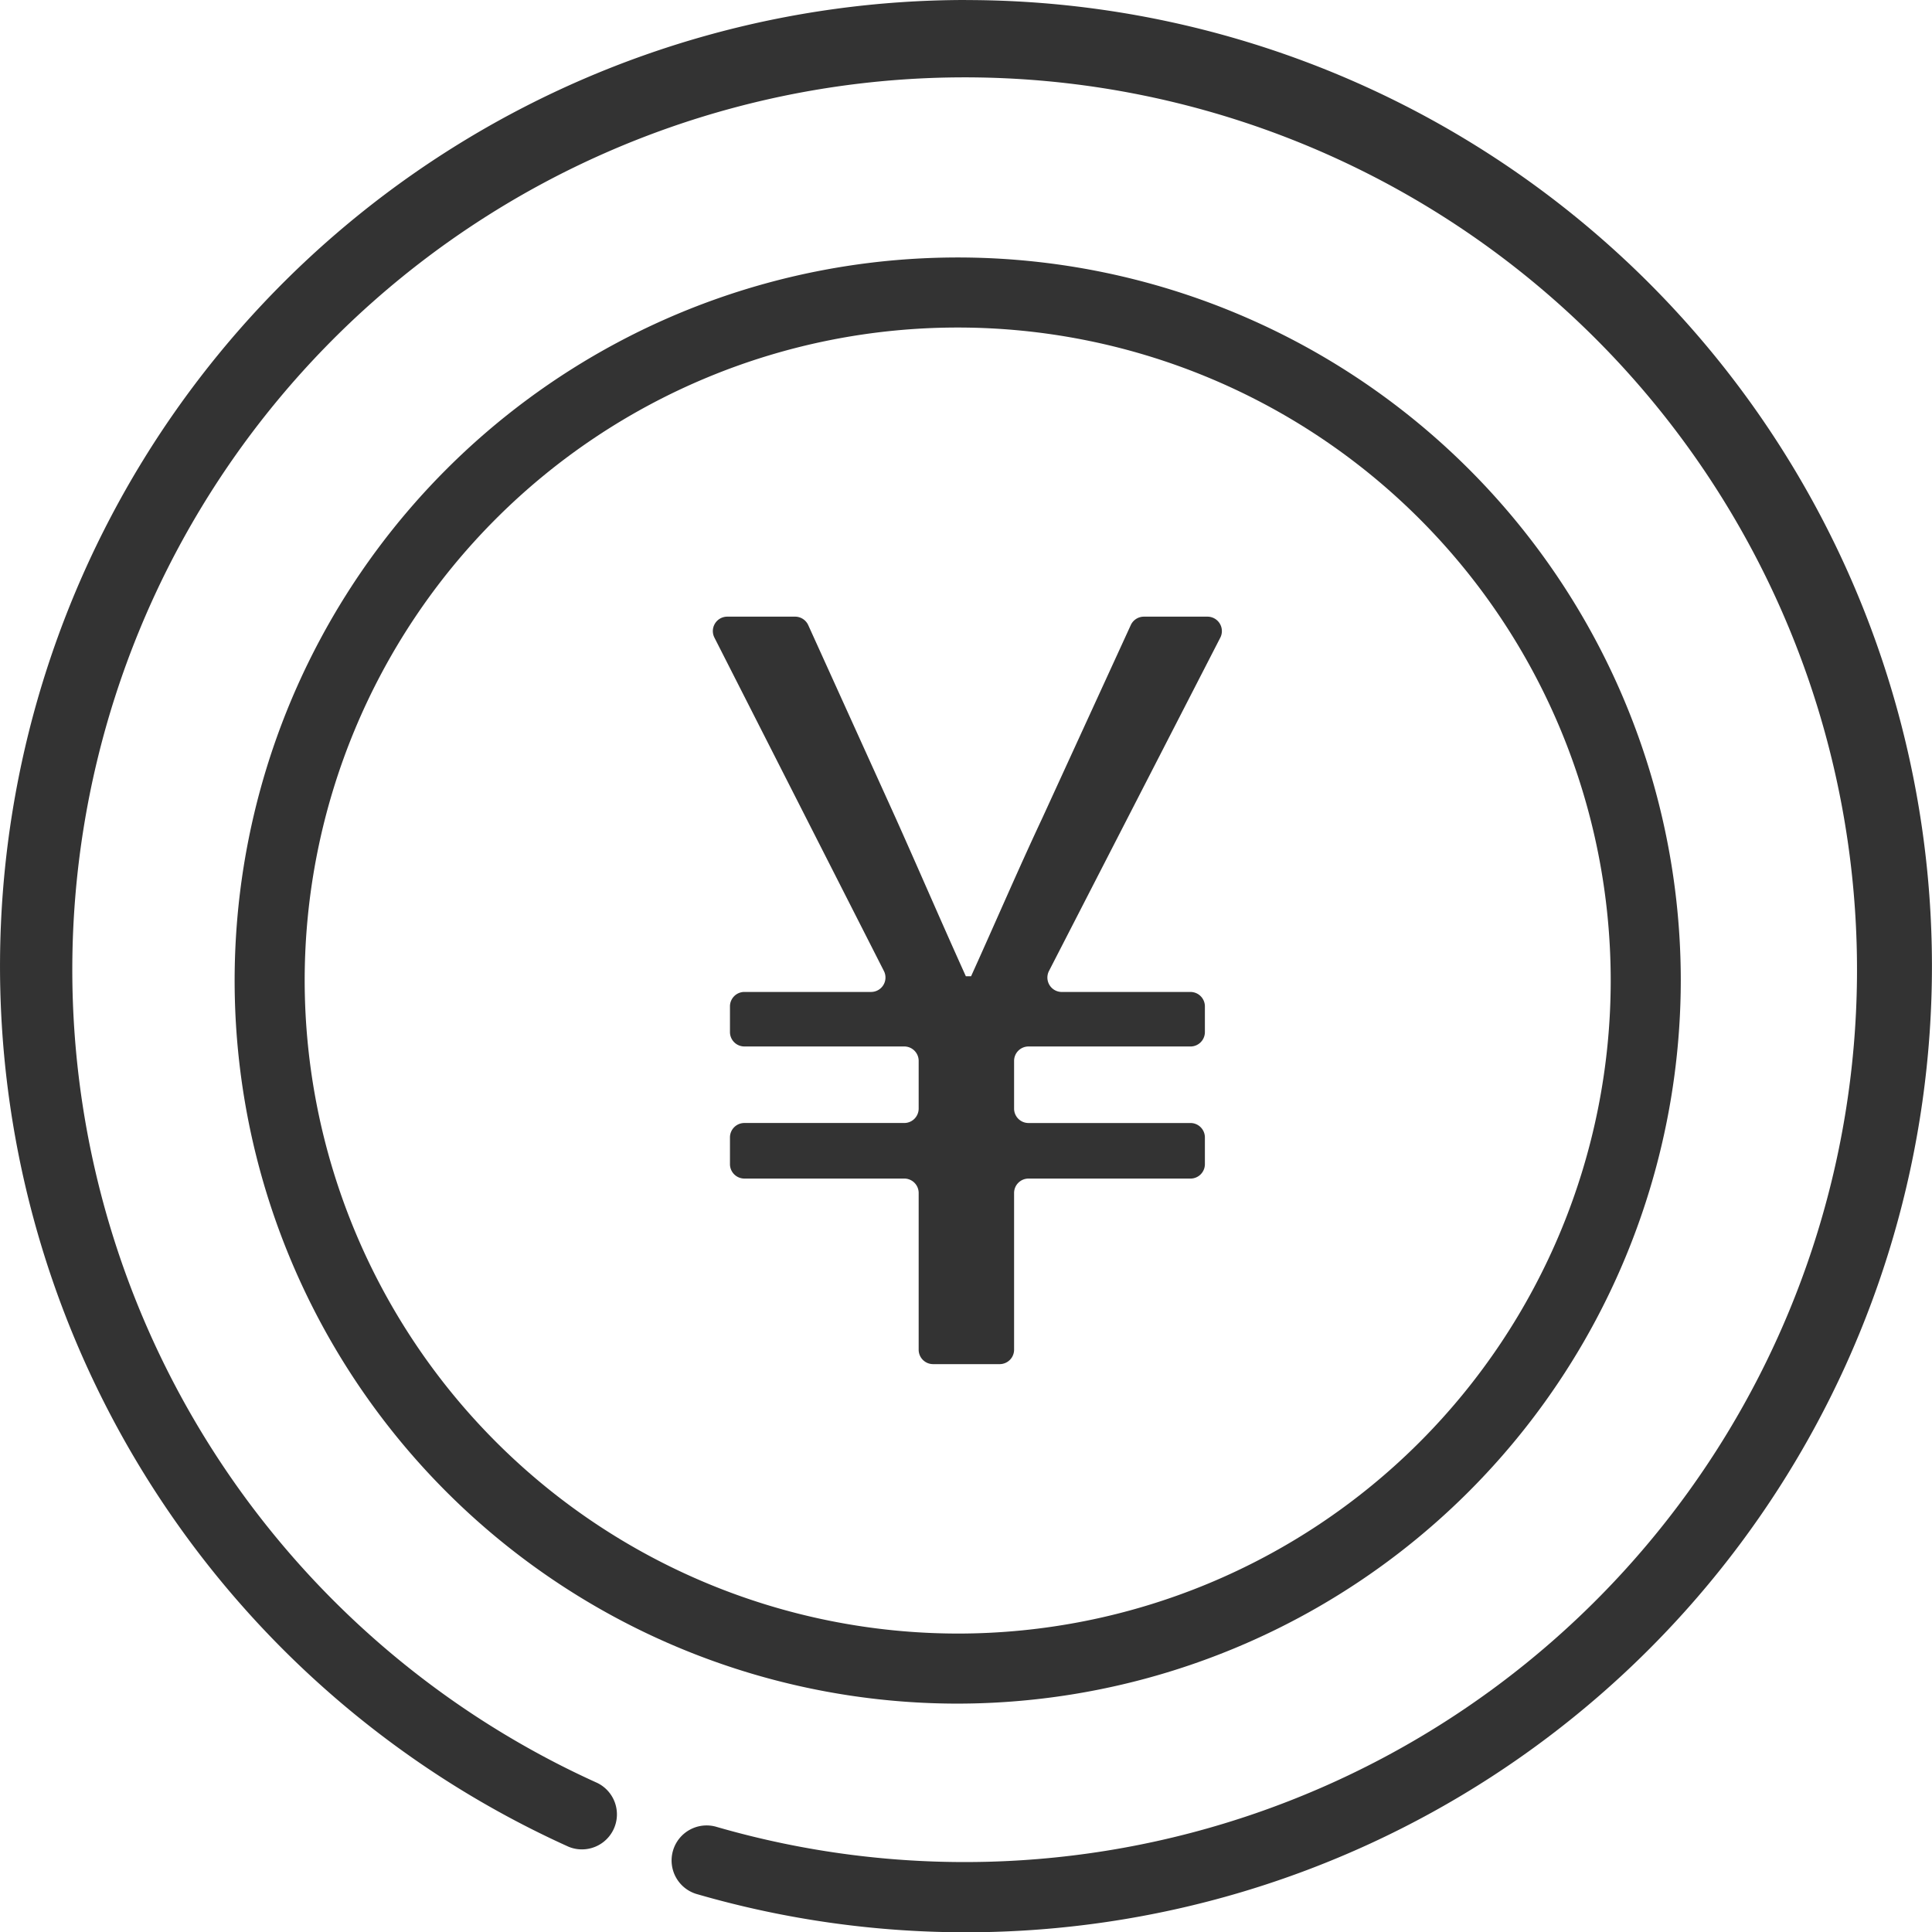
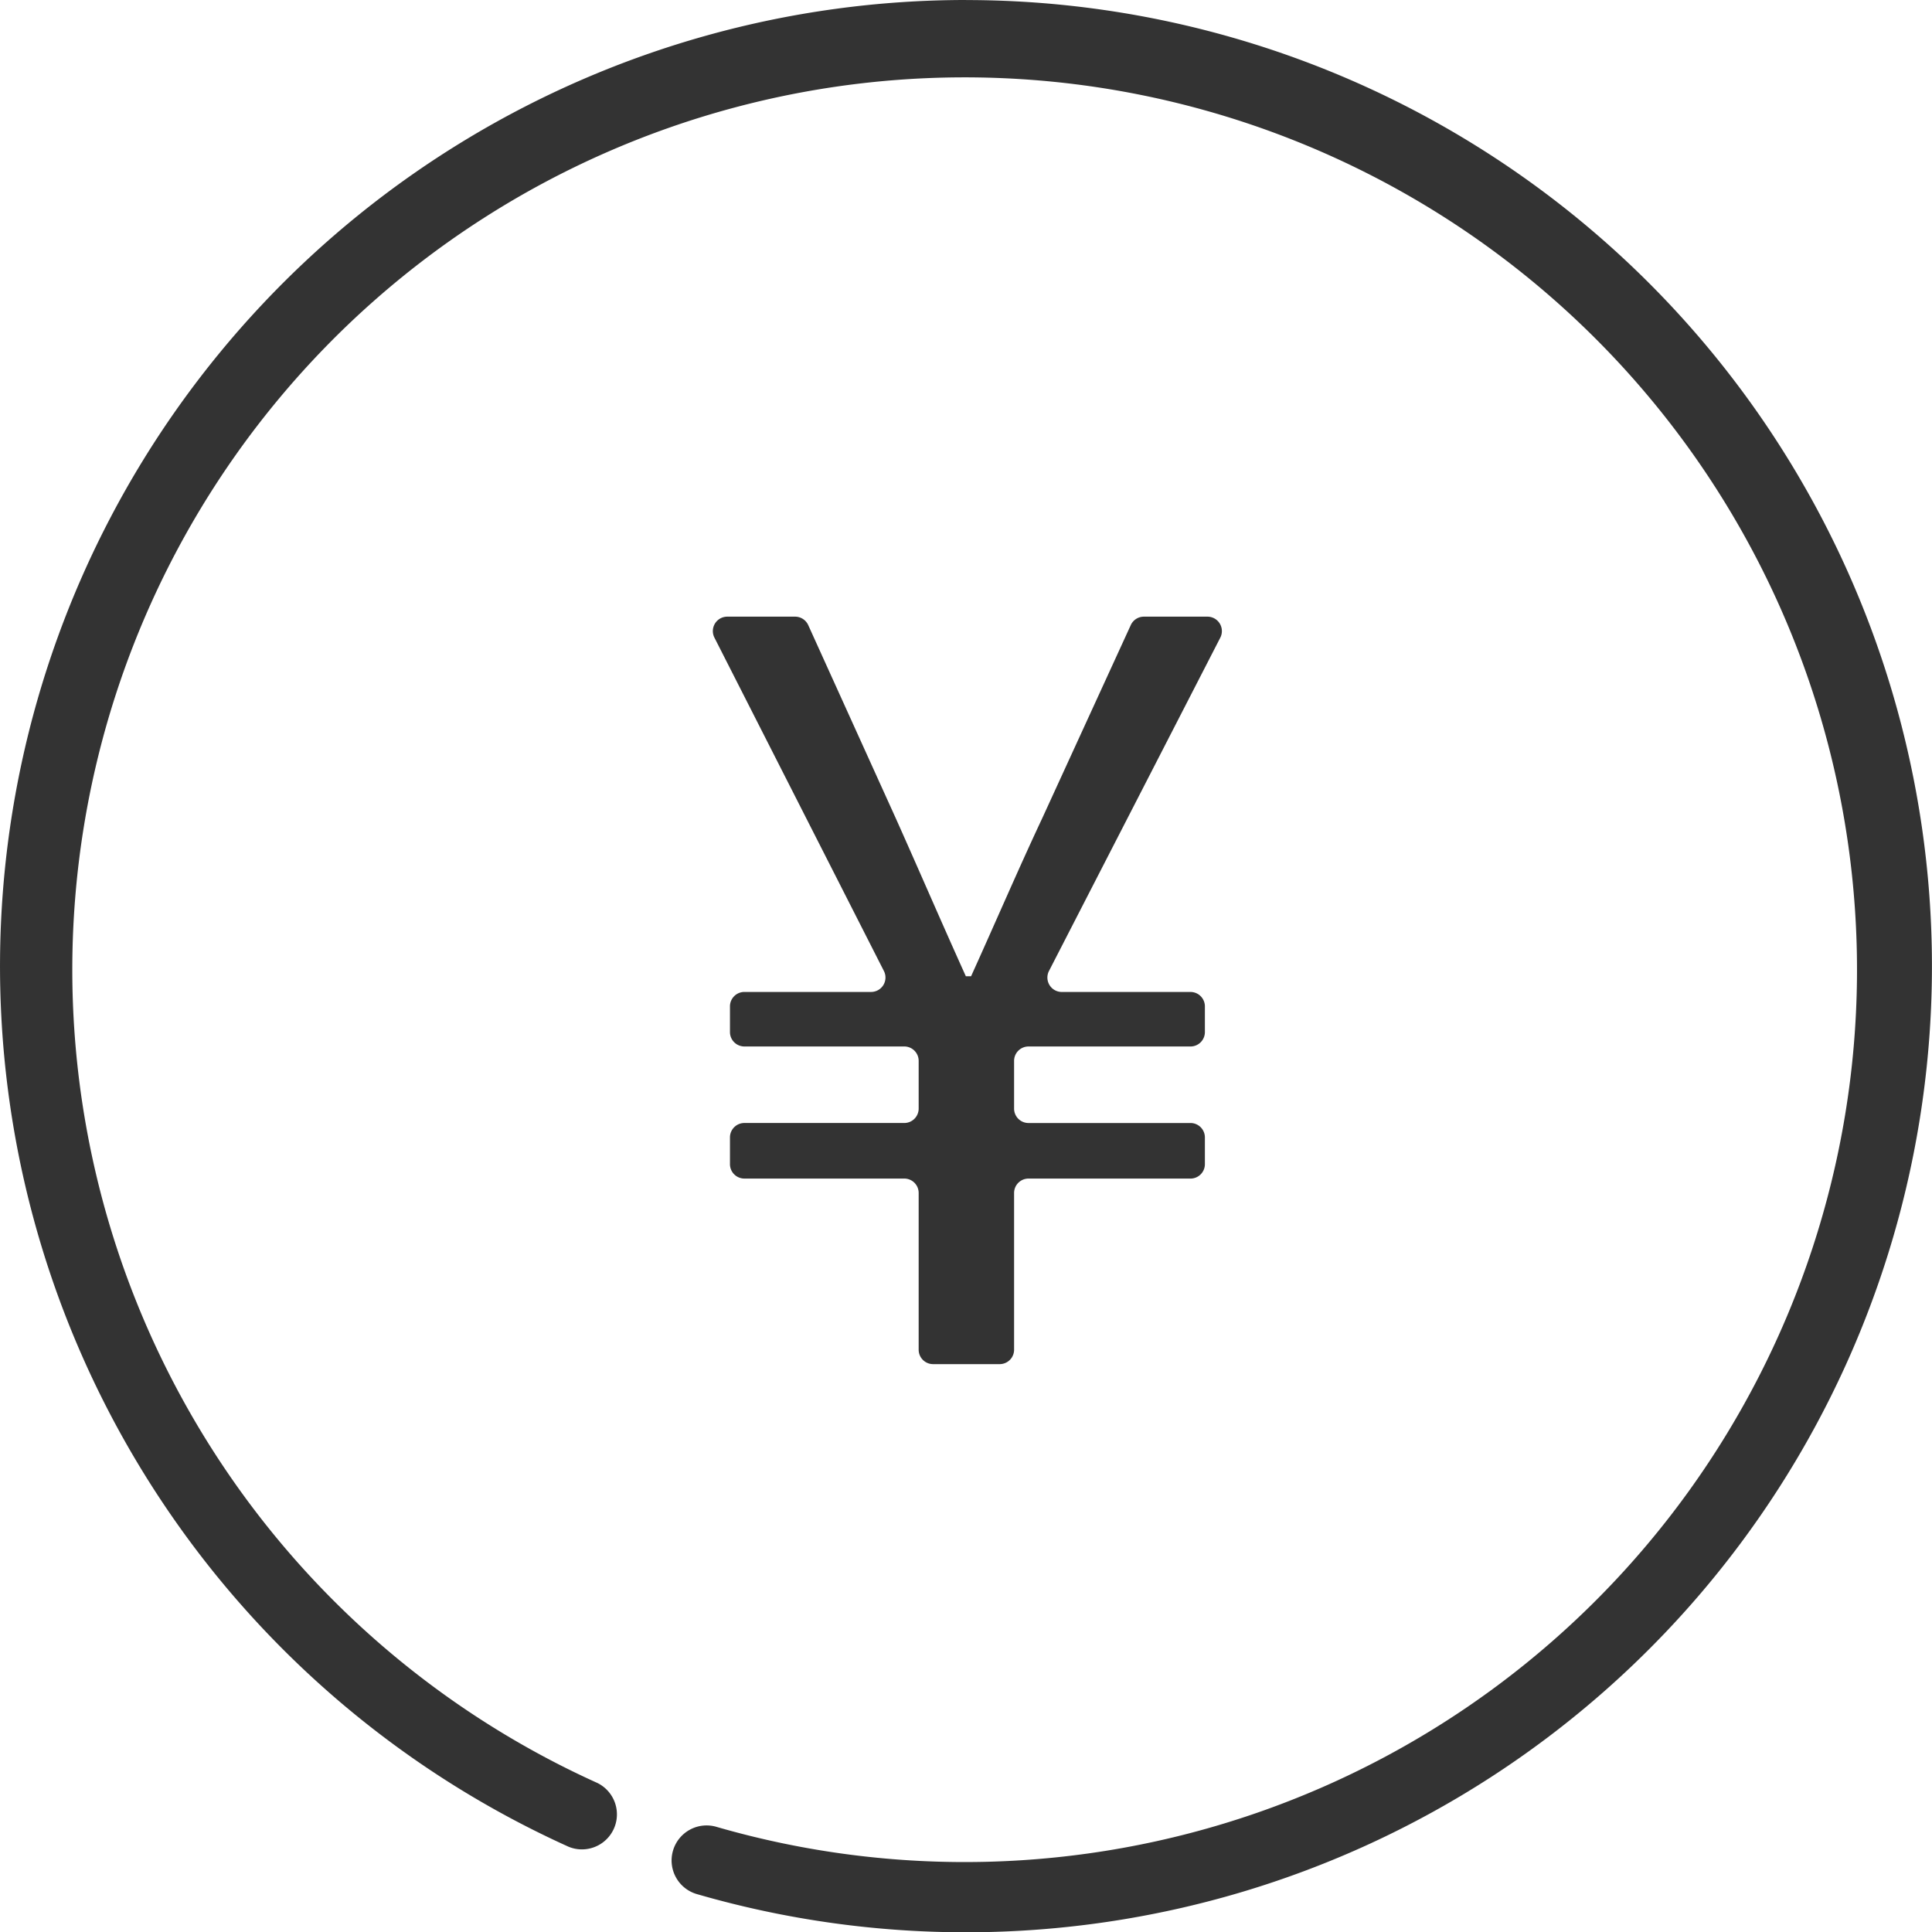
<svg xmlns="http://www.w3.org/2000/svg" width="100" height="100.001" viewBox="0 0 100 100.001">
  <defs>
    <style>
      .cls-1 {
        fill: #333;
      }
    </style>
  </defs>
  <g id="begin_img05" transform="translate(-685.844 -451.039)">
    <path id="パス_5103" data-name="パス 5103" class="cls-1" d="M744.723,526.428v-8.112a.746.746,0,0,1,.747-.746h8.383a.746.746,0,0,0,.746-.747V515.44a.746.746,0,0,0-.746-.746h-8.383a.746.746,0,0,1-.747-.747v-2.468a.746.746,0,0,1,.747-.746h8.383a.746.746,0,0,0,.746-.747v-1.328a.746.746,0,0,0-.746-.747h-6.66a.746.746,0,0,1-.663-1.088l8.866-17.25a.747.747,0,0,0-.664-1.088h-3.29a.746.746,0,0,0-.679.436l-4.576,9.982c-1.248,2.659-2.387,5.318-3.69,8.194h-.271c-1.3-2.876-2.442-5.534-3.635-8.194l-4.523-9.98a.747.747,0,0,0-.679-.438h-3.512a.746.746,0,0,0-.665,1.084l8.773,17.257a.746.746,0,0,1-.665,1.084h-6.557a.746.746,0,0,0-.746.747v1.328a.746.746,0,0,0,.746.747h8.275a.746.746,0,0,1,.746.746v2.468a.746.746,0,0,1-.746.747h-8.275a.746.746,0,0,0-.746.746v1.383a.746.746,0,0,0,.746.747h8.275a.746.746,0,0,1,.746.746v8.112a.746.746,0,0,0,.747.747h3.445A.746.746,0,0,0,744.723,526.428Z" transform="translate(-6.39 -5.528)" />
-     <path id="パス_5104" data-name="パス 5104" class="cls-1" d="M774.945,504.1a37.426,37.426,0,1,0-37.426,37.426A37.468,37.468,0,0,0,774.945,504.1Zm-71.227,0a33.8,33.8,0,1,1,33.8,33.8A33.839,33.839,0,0,1,703.718,504.1Z" transform="translate(-2.104 -2.308)" />
    <path id="パス_5105" data-name="パス 5105" class="cls-1" d="M735.844,451.039a50.009,50.009,0,0,0-20.566,95.589,1.812,1.812,0,0,0,1.492-3.3,46.188,46.188,0,1,1,6.184,2.276,1.813,1.813,0,1,0-1.006,3.483,50.006,50.006,0,1,0,13.9-98.045Z" />
  </g>
</svg>